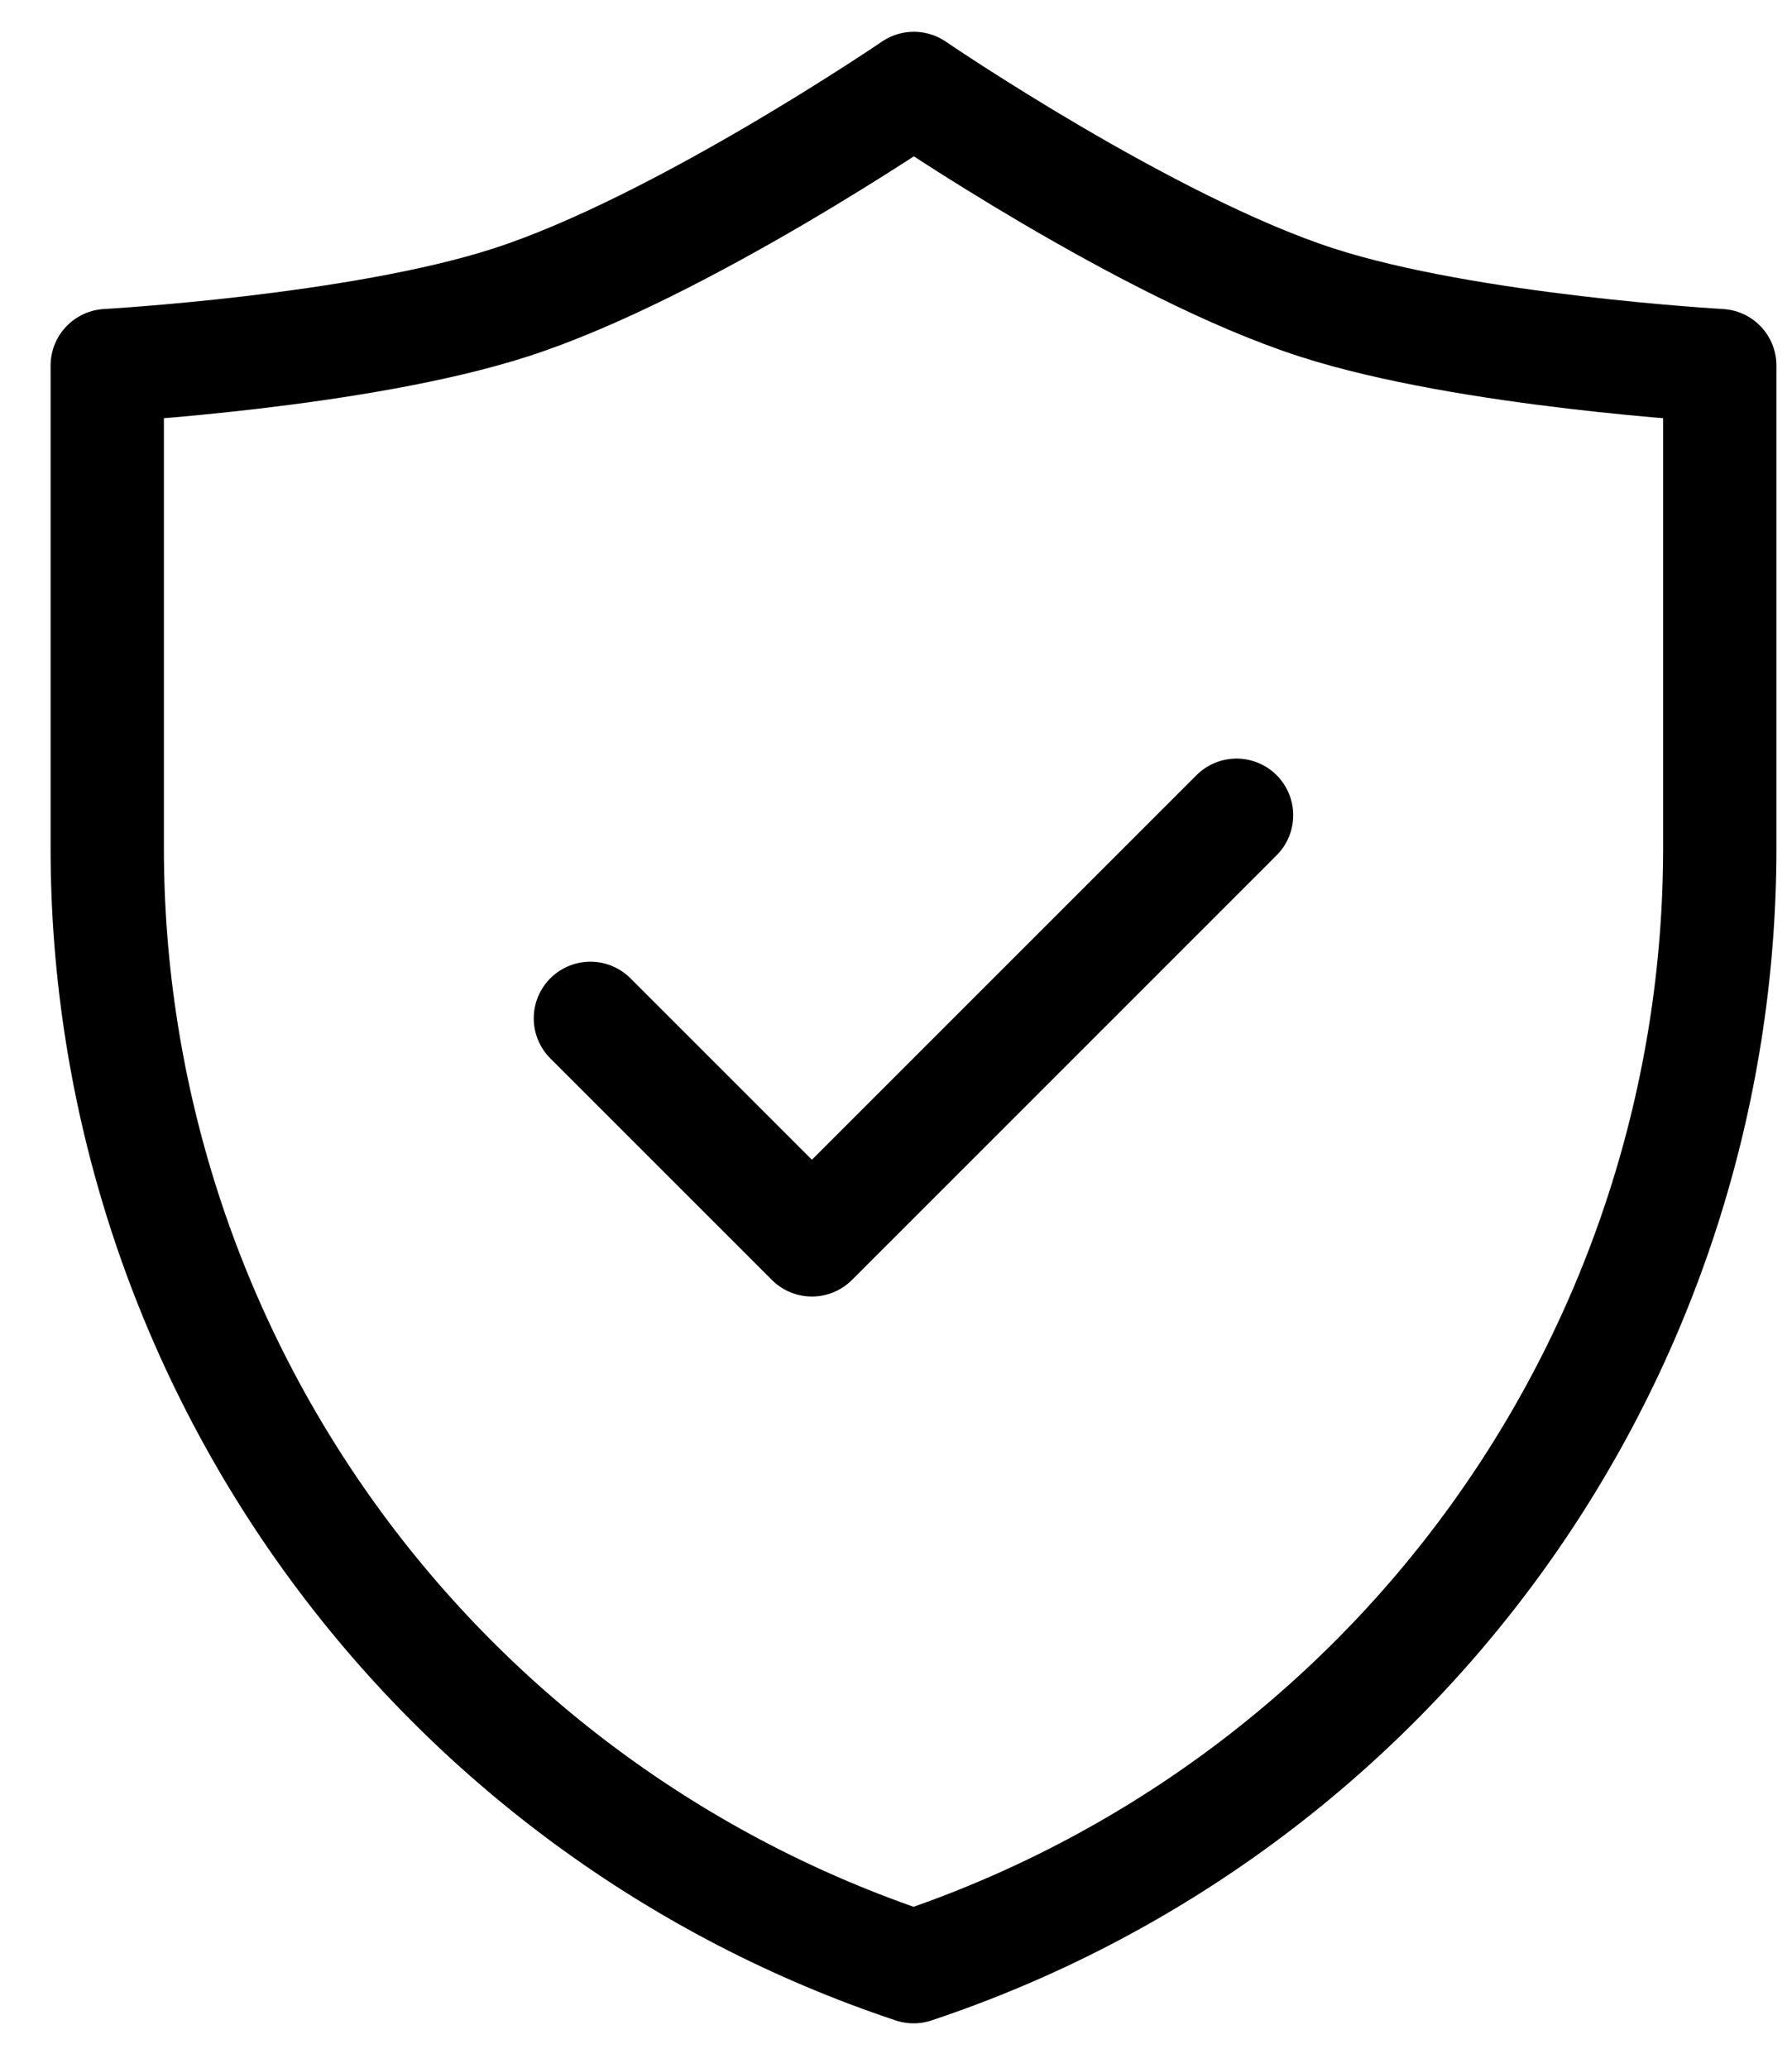
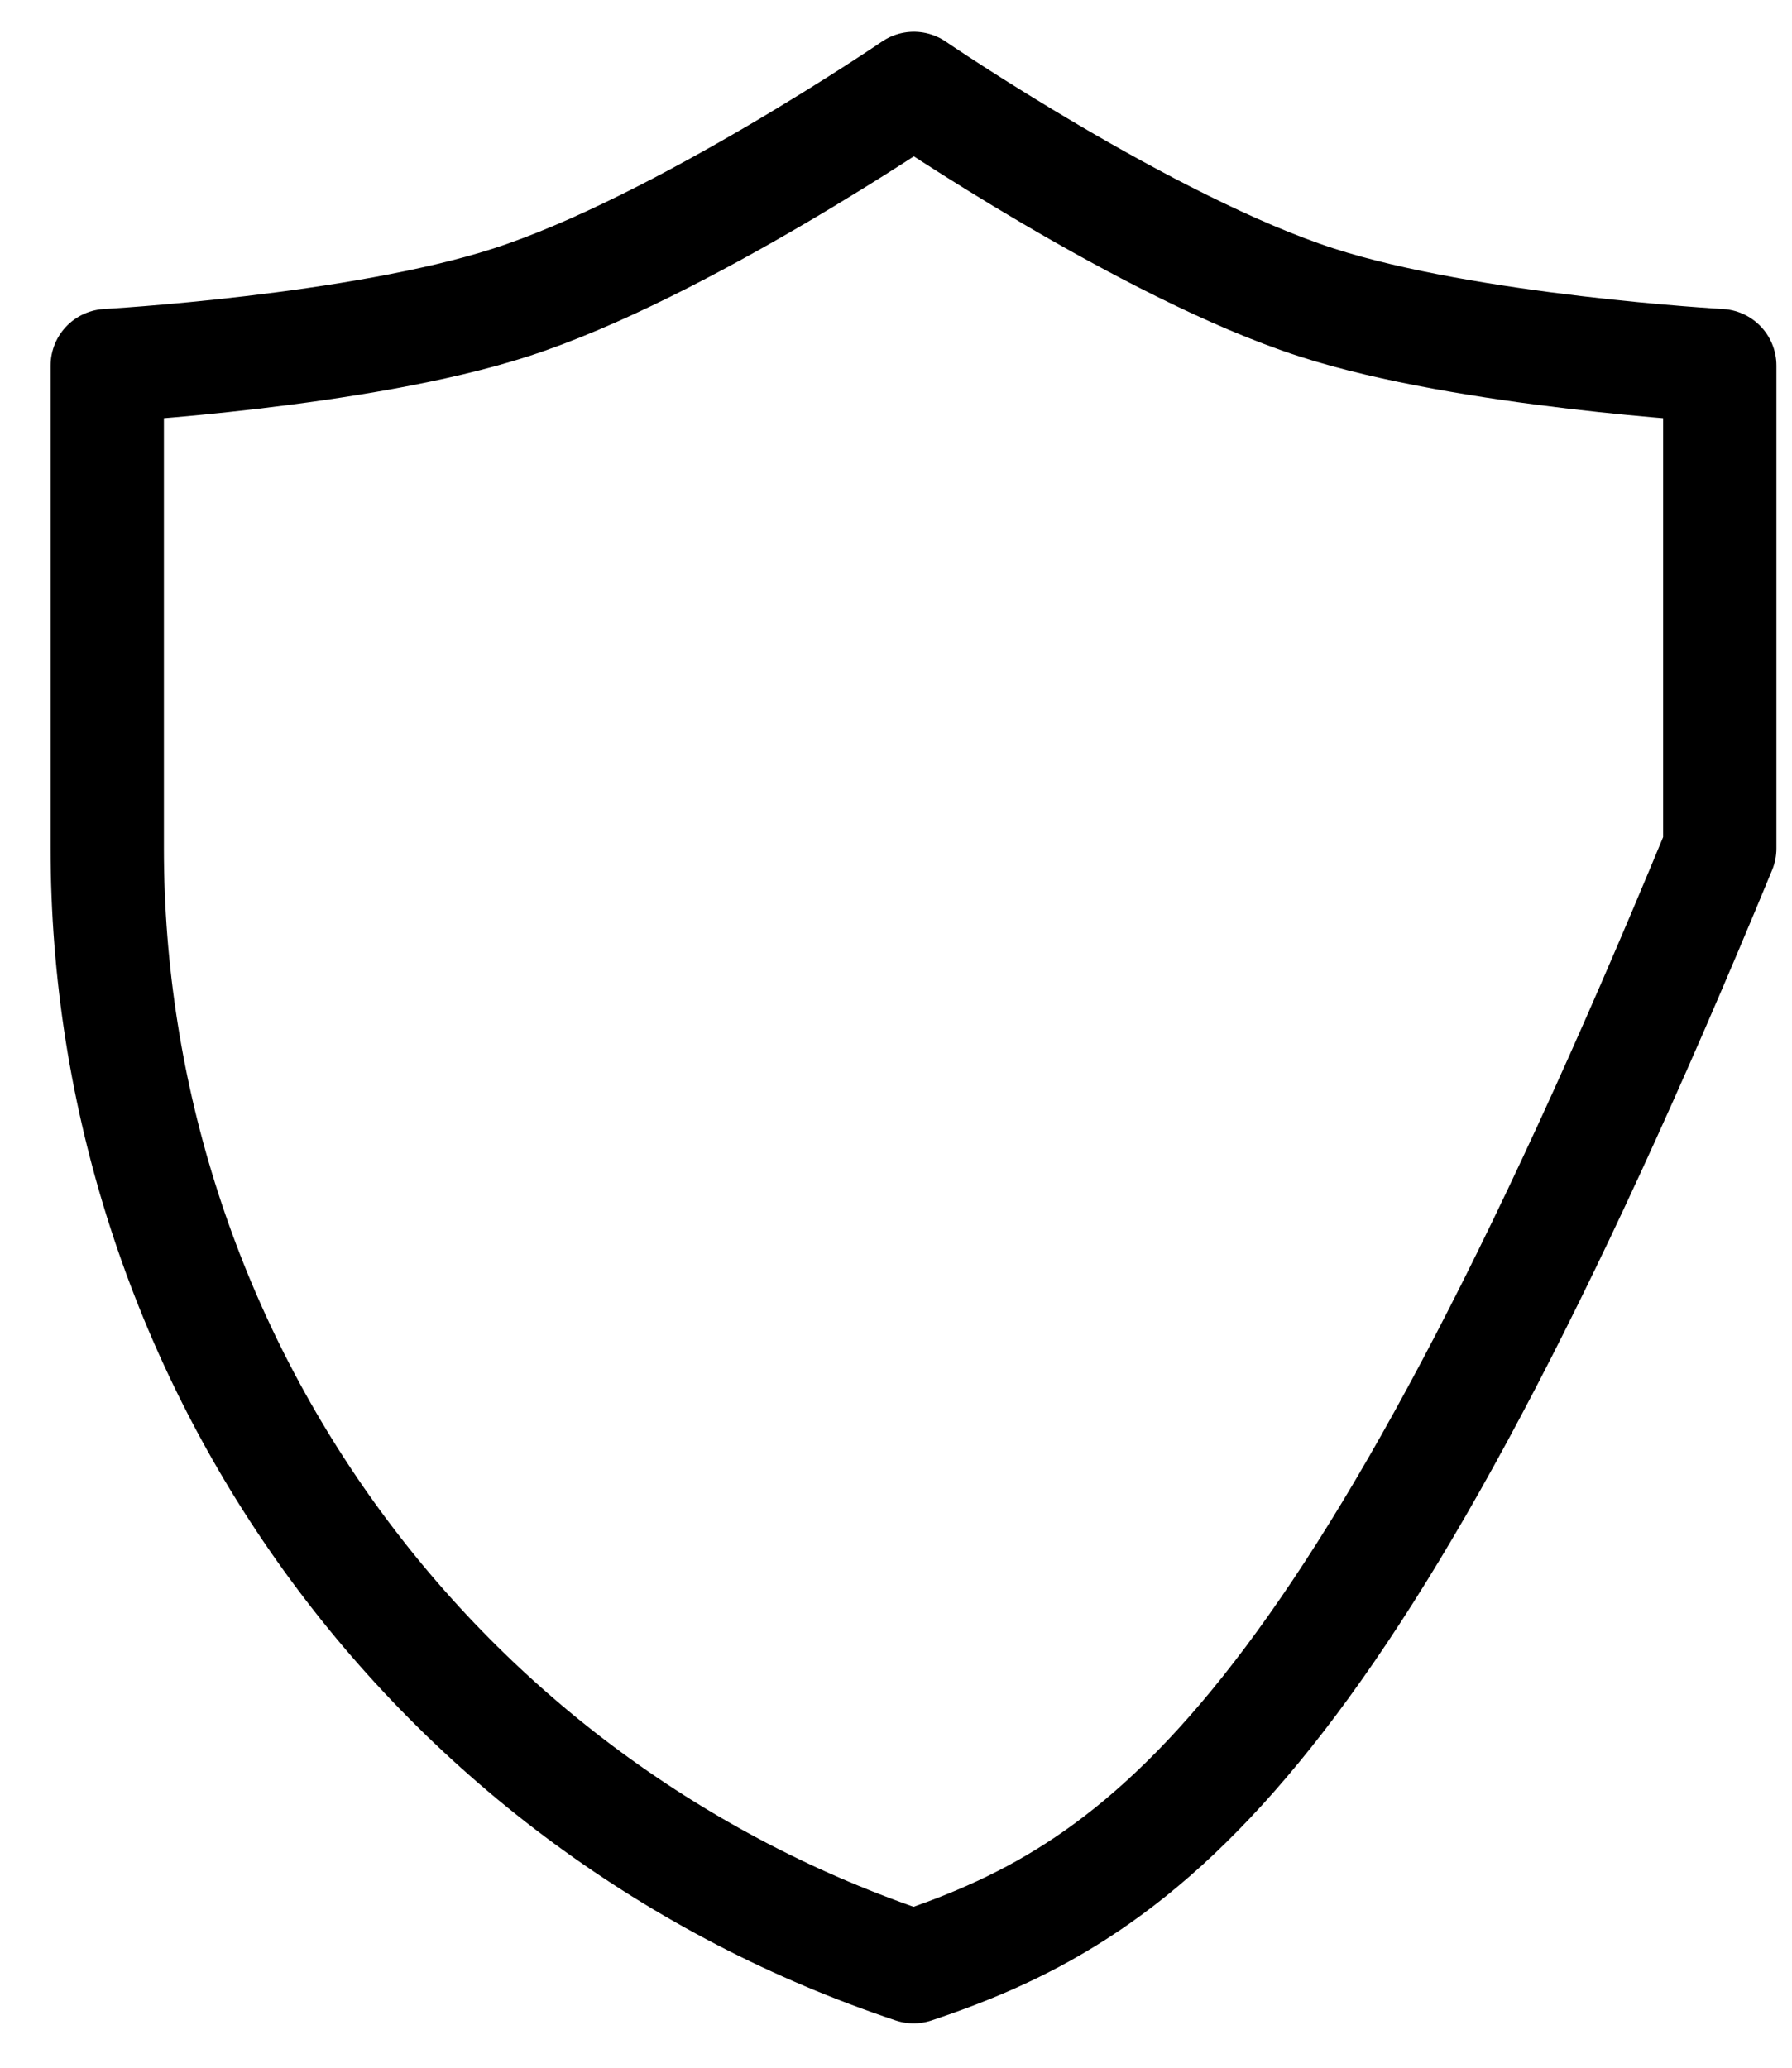
<svg xmlns="http://www.w3.org/2000/svg" width="26" height="30" viewBox="0 0 26 30" fill="none">
-   <path fill-rule="evenodd" clip-rule="evenodd" d="M1.556 5.304C1.556 5.304 5.206 5.1 7.407 4.389C9.87 3.595 13.259 1.283 13.259 1.283C13.259 1.283 16.645 3.595 19.105 4.389C21.305 5.1 24.952 5.304 24.952 5.304V12.309C24.951 15.899 23.822 19.397 21.723 22.309C19.623 25.221 16.661 27.399 13.255 28.534C9.849 27.399 6.885 25.221 4.786 22.309C2.686 19.396 1.556 15.896 1.556 12.306V5.304Z" stroke="black" stroke-width="1.644" stroke-linejoin="round" />
-   <path d="M8.566 14.775L11.78 17.989L17.941 11.828" stroke="black" stroke-width="1.644" stroke-linecap="round" stroke-linejoin="round" />
+   <path fill-rule="evenodd" clip-rule="evenodd" d="M1.556 5.304C1.556 5.304 5.206 5.1 7.407 4.389C9.87 3.595 13.259 1.283 13.259 1.283C13.259 1.283 16.645 3.595 19.105 4.389C21.305 5.1 24.952 5.304 24.952 5.304V12.309C19.623 25.221 16.661 27.399 13.255 28.534C9.849 27.399 6.885 25.221 4.786 22.309C2.686 19.396 1.556 15.896 1.556 12.306V5.304Z" stroke="black" stroke-width="1.644" stroke-linejoin="round" />
</svg>